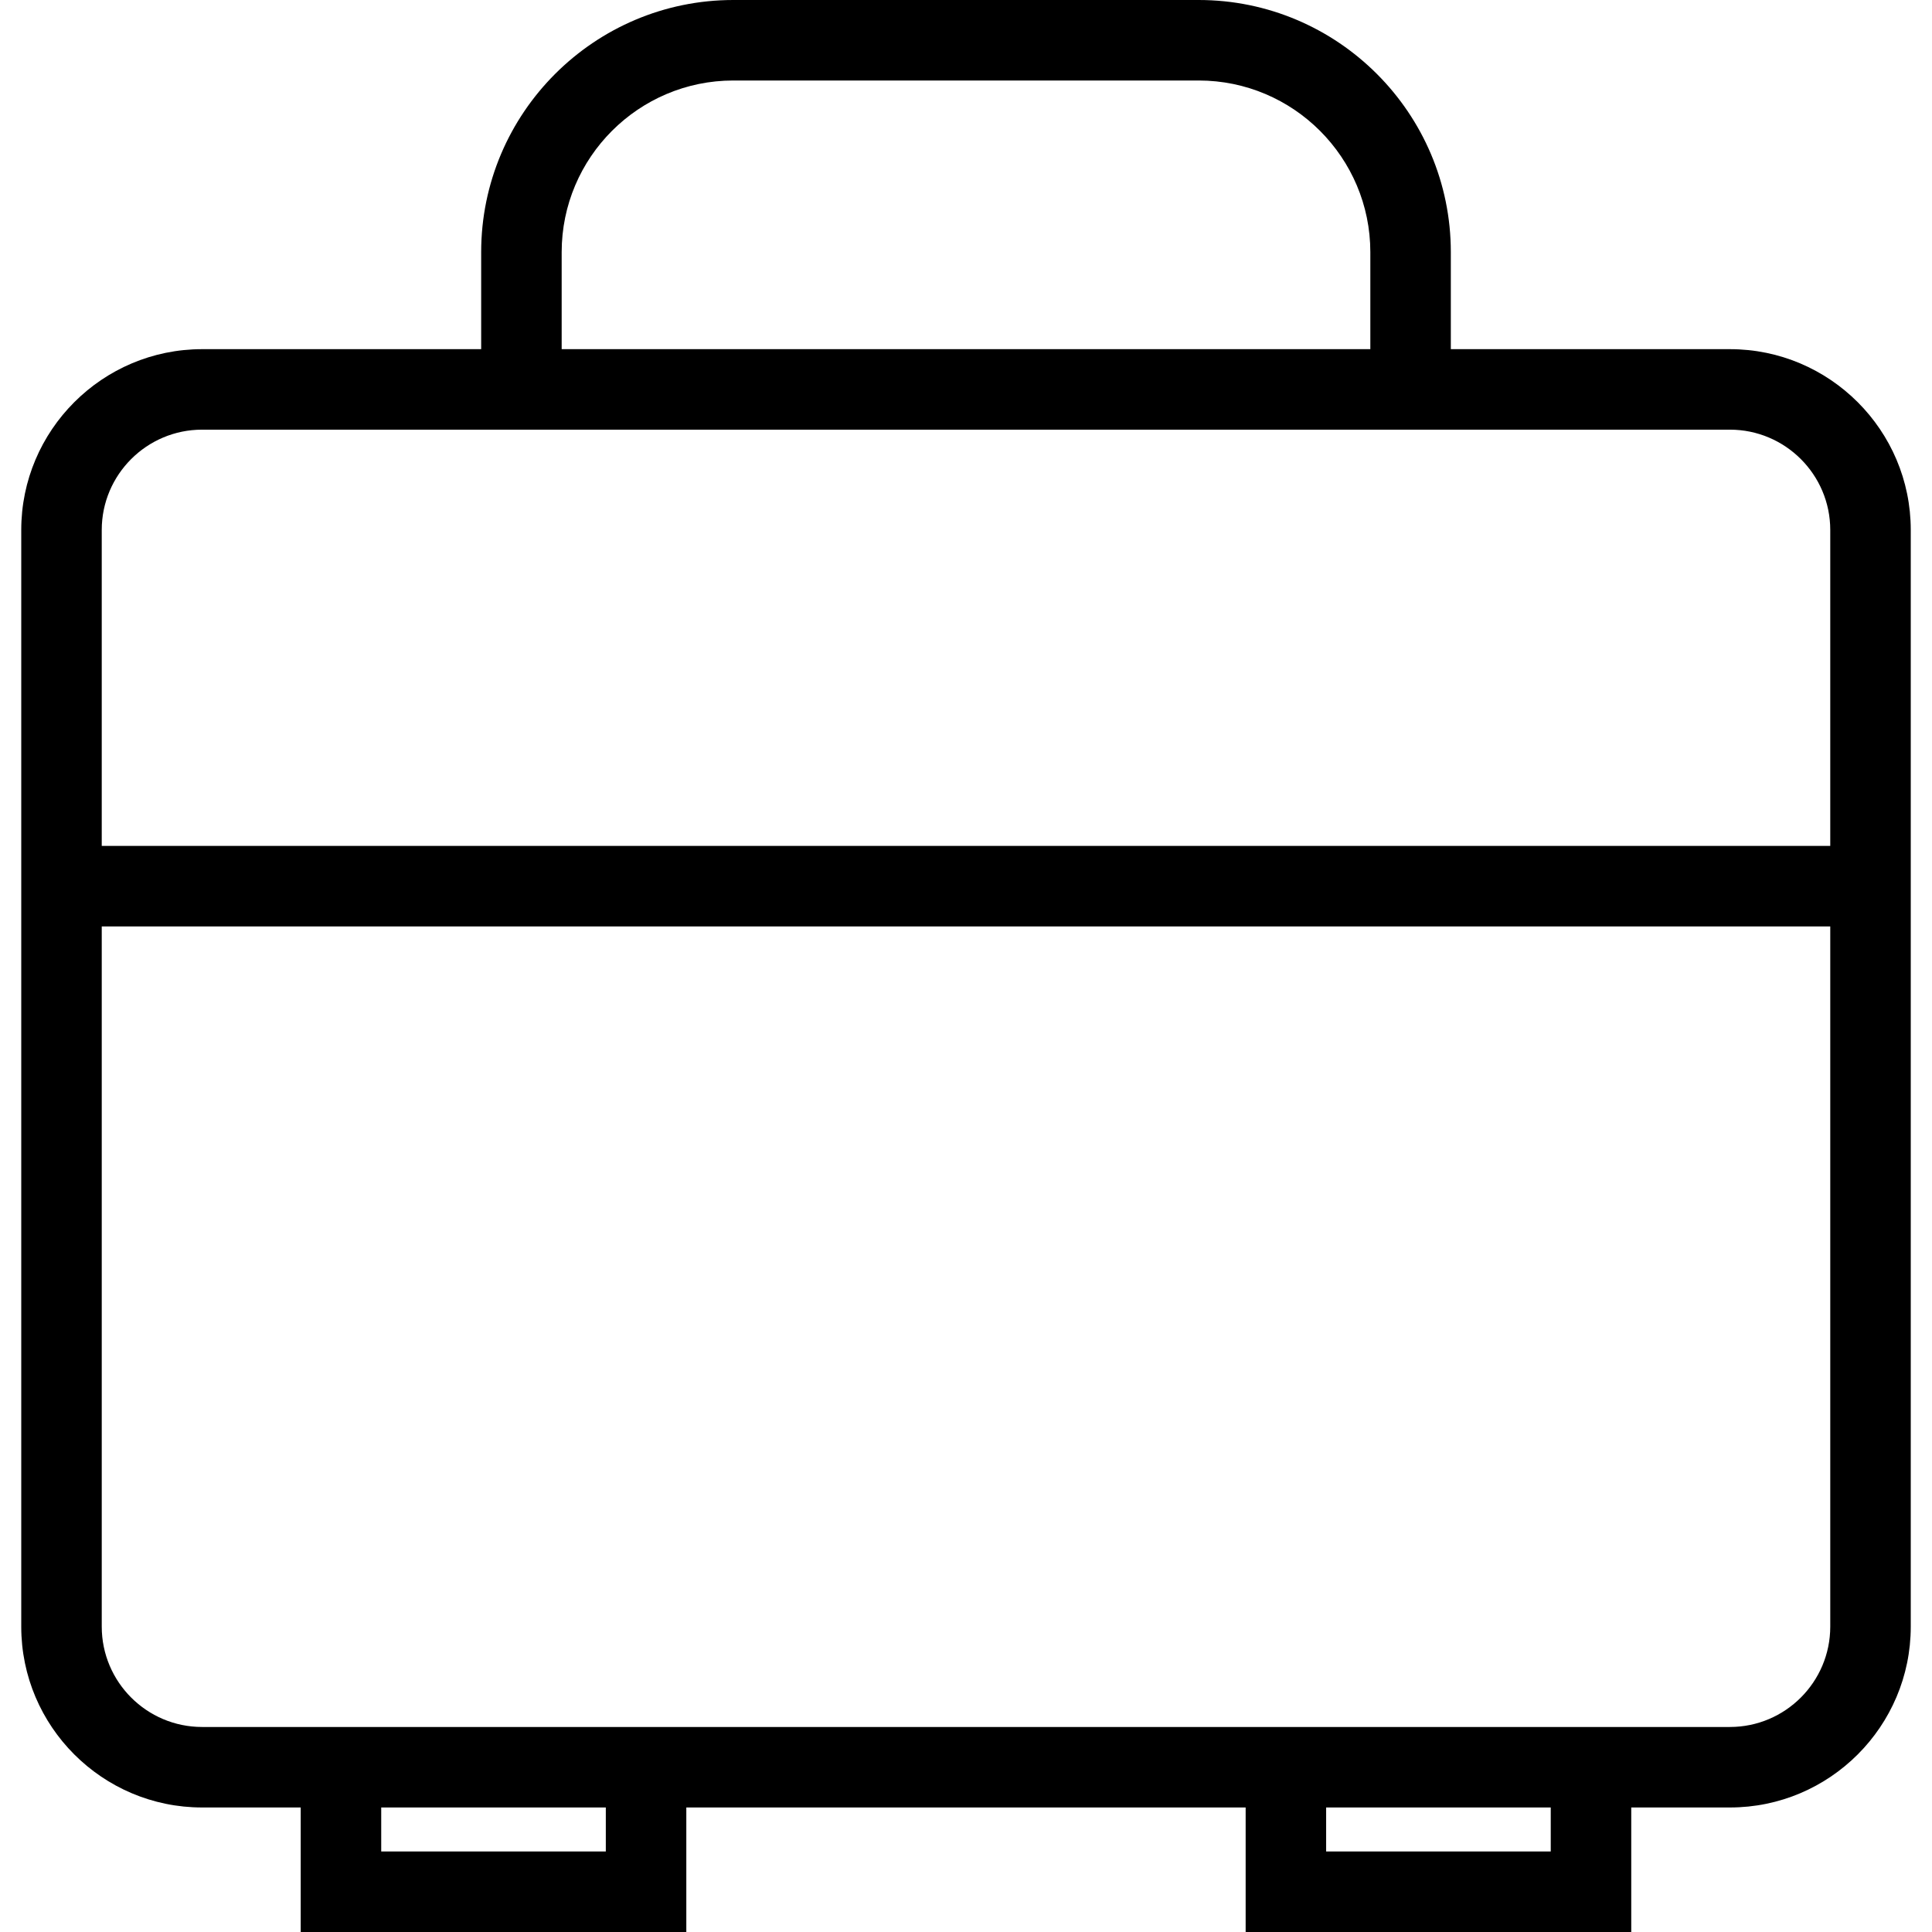
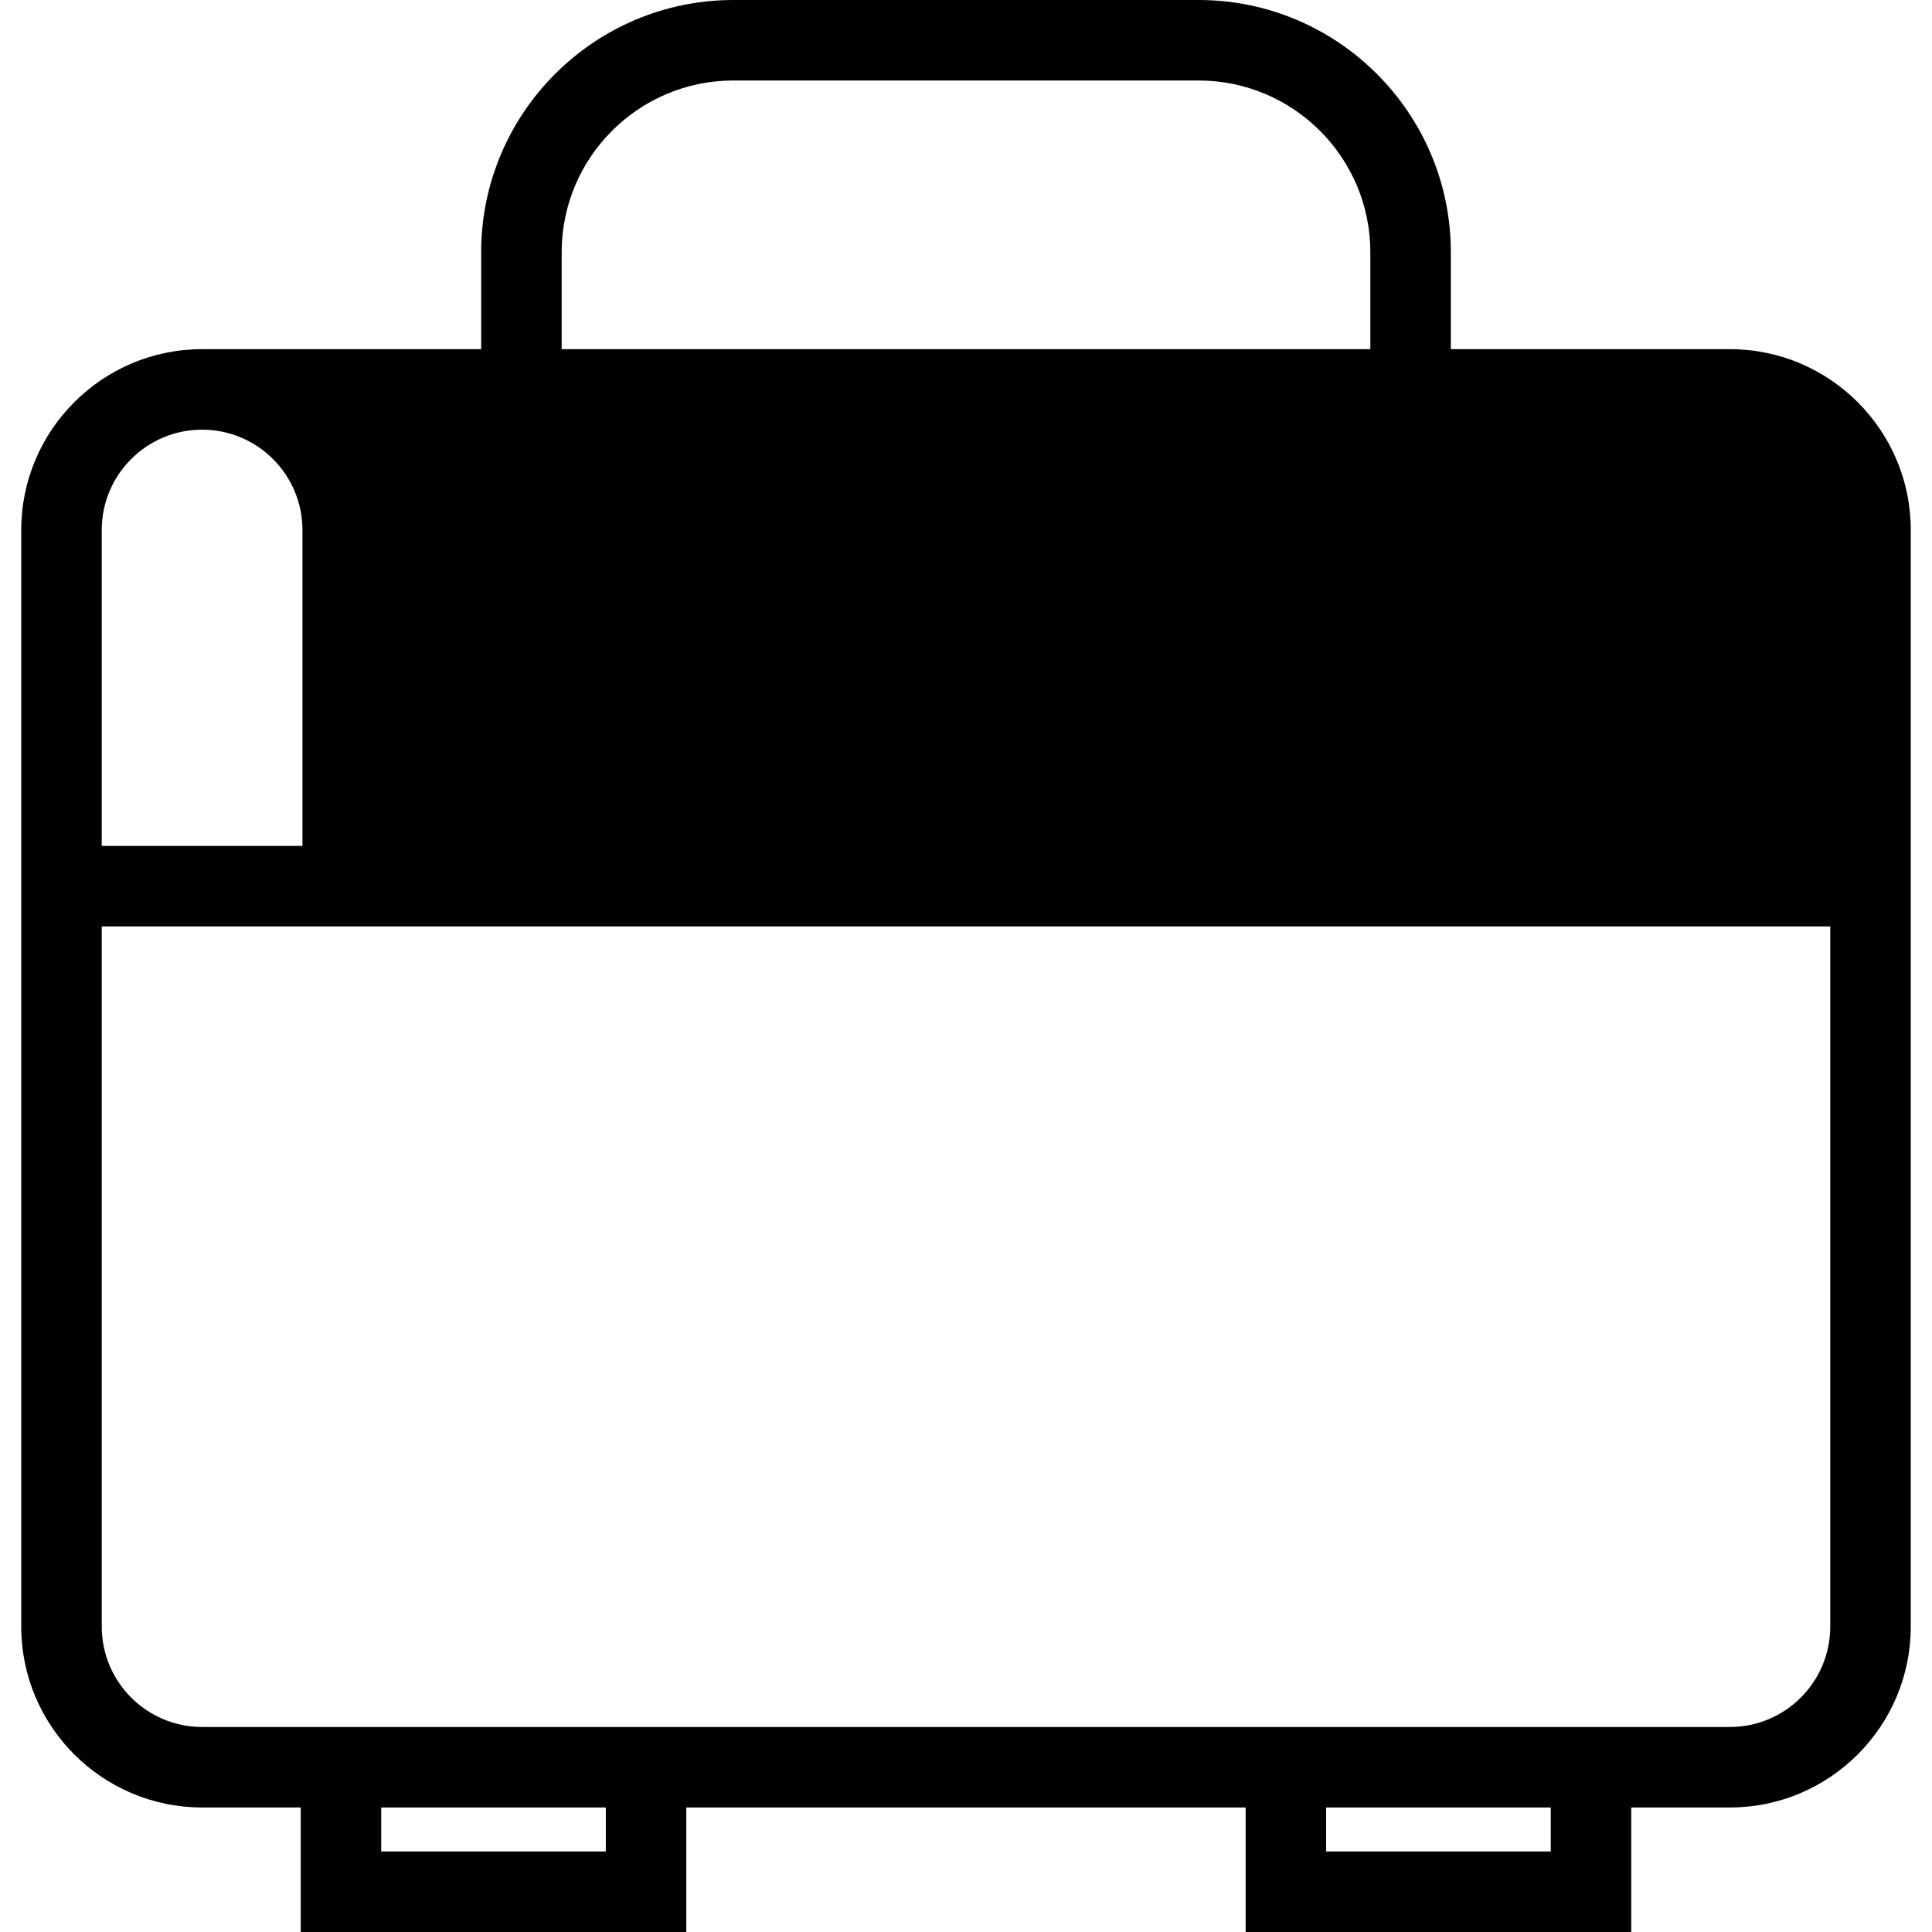
<svg xmlns="http://www.w3.org/2000/svg" fill="#000000" height="800px" width="800px" version="1.1" id="Capa_1" viewBox="0 0 490 490" xml:space="preserve">
-   <path d="M438.745,88.556h-70.781V63.952C367.964,28.691,339.272,0,304.012,0H185.988c-35.261,0-63.952,28.691-63.952,63.952v24.604  H51.256c-25.291,0-45.867,20.576-45.867,45.857v278.138c0,25.292,20.576,45.867,45.867,45.867h25.012V490h97.797v-31.582h141.86V490  h97.797v-31.582h25.023c25.291,0,45.867-20.575,45.867-45.867V134.413C484.612,109.132,464.036,88.556,438.745,88.556z   M142.453,63.952c0-24.006,19.53-43.535,43.536-43.535h118.024c24.006,0,43.536,19.529,43.536,43.535v24.604H142.453V63.952z   M51.256,108.972h387.489c14.037,0,25.45,11.415,25.45,25.441v80.132H25.805v-80.132C25.805,120.387,37.219,108.972,51.256,108.972z   M153.648,469.583H96.685v-11.165h56.963V469.583z M393.305,469.583h-56.964v-11.165h56.964V469.583z M438.745,438.002H51.256  c-14.036,0-25.45-11.415-25.45-25.451v-177.59h438.39v177.59C464.195,426.587,452.781,438.002,438.745,438.002z" />
+   <path d="M438.745,88.556h-70.781V63.952C367.964,28.691,339.272,0,304.012,0H185.988c-35.261,0-63.952,28.691-63.952,63.952v24.604  H51.256c-25.291,0-45.867,20.576-45.867,45.857v278.138c0,25.292,20.576,45.867,45.867,45.867h25.012V490h97.797v-31.582h141.86V490  h97.797v-31.582h25.023c25.291,0,45.867-20.575,45.867-45.867V134.413C484.612,109.132,464.036,88.556,438.745,88.556z   M142.453,63.952c0-24.006,19.53-43.535,43.536-43.535h118.024c24.006,0,43.536,19.529,43.536,43.535v24.604H142.453V63.952z   M51.256,108.972c14.037,0,25.45,11.415,25.45,25.441v80.132H25.805v-80.132C25.805,120.387,37.219,108.972,51.256,108.972z   M153.648,469.583H96.685v-11.165h56.963V469.583z M393.305,469.583h-56.964v-11.165h56.964V469.583z M438.745,438.002H51.256  c-14.036,0-25.45-11.415-25.45-25.451v-177.59h438.39v177.59C464.195,426.587,452.781,438.002,438.745,438.002z" />
</svg>